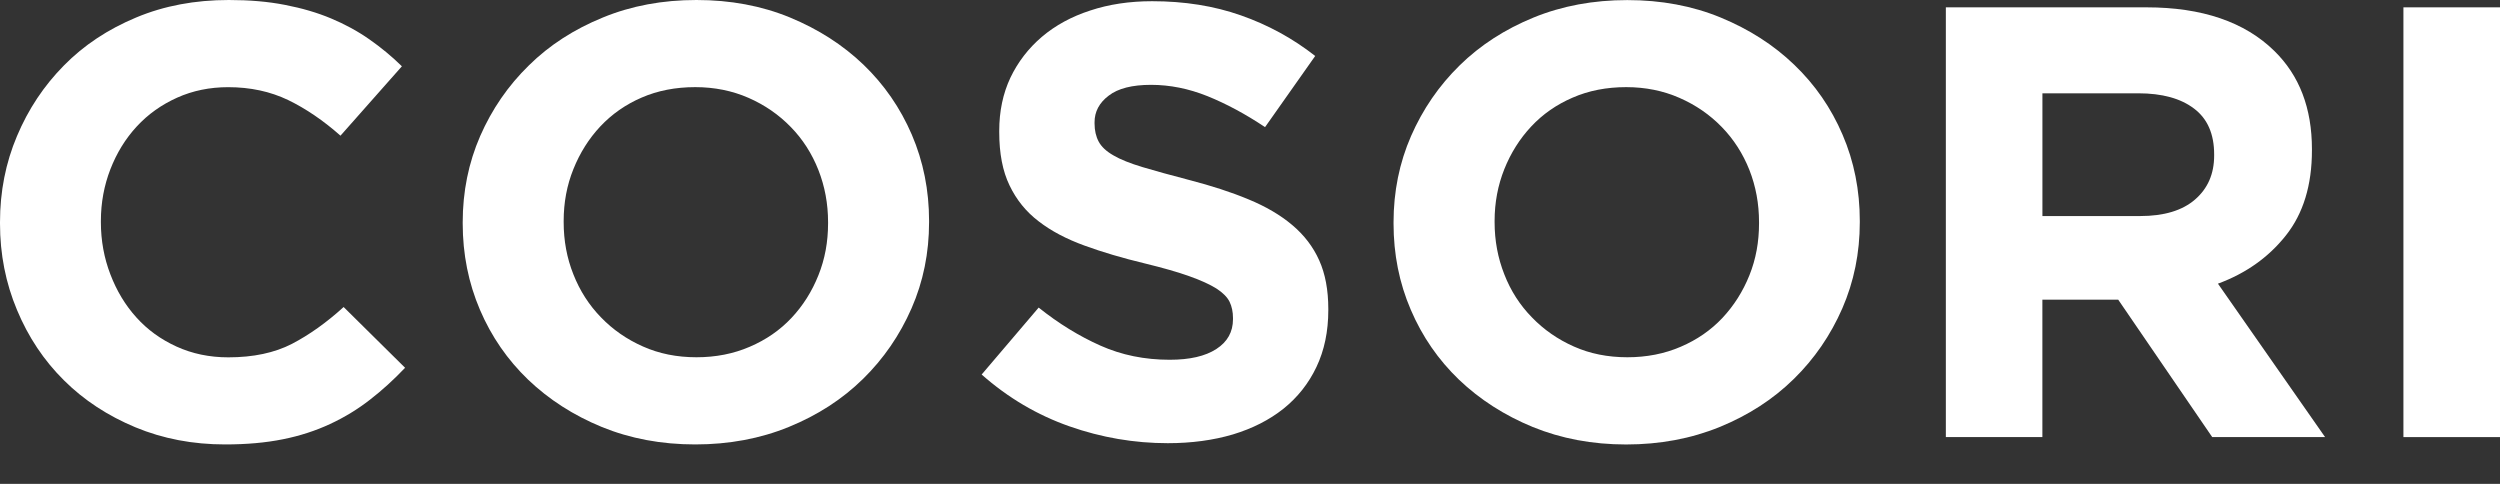
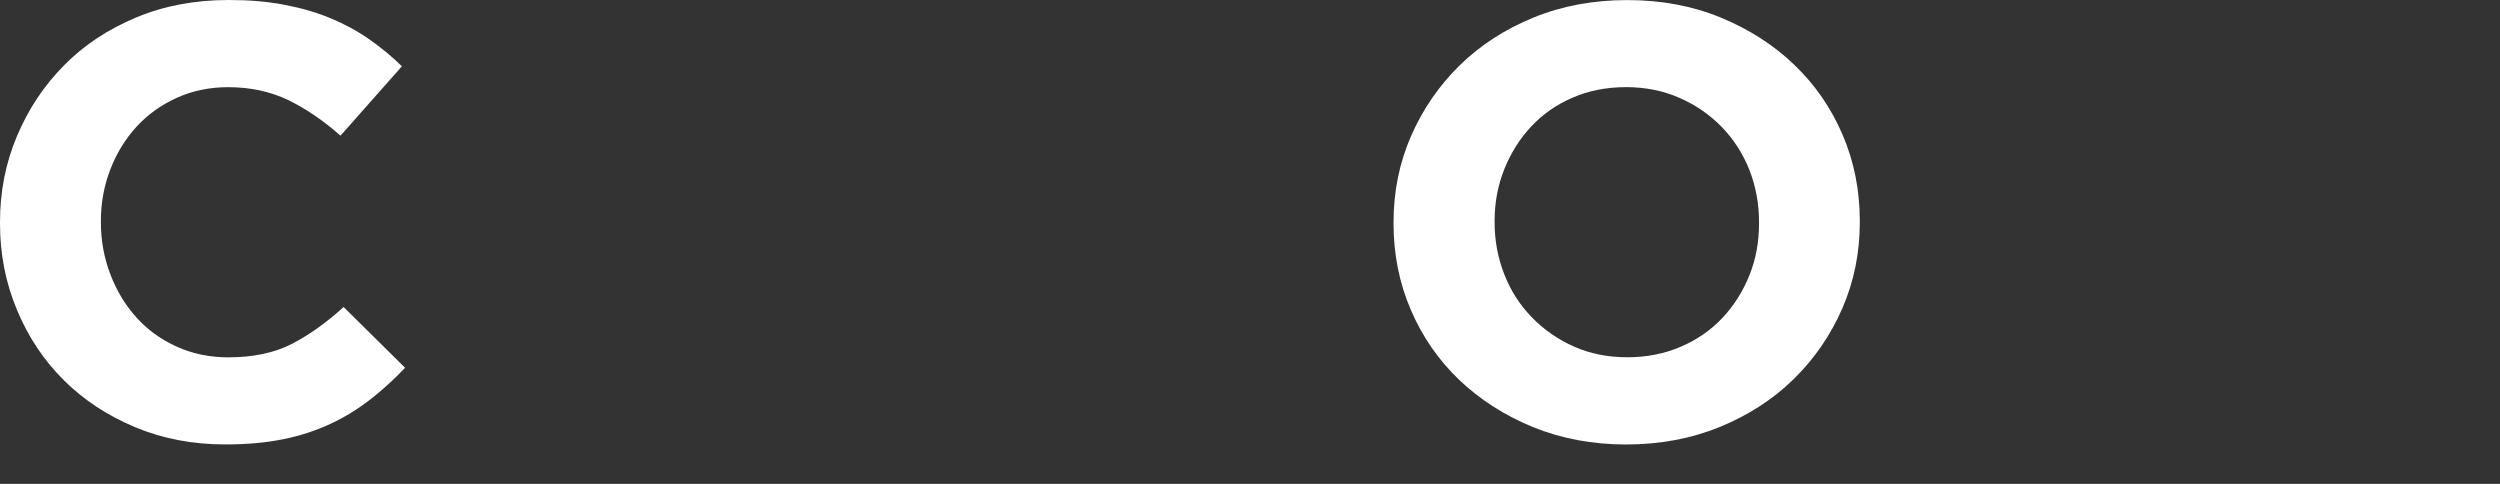
<svg xmlns="http://www.w3.org/2000/svg" width="62" height="12" viewBox="0 0 62 12" fill="none">
  <rect x="0" y="0" width="62" height="12" fill="#333333" stroke="none" />
  <path d="M5.582 11.022C4.783 11.022 4.042 10.881 3.358 10.597C2.675 10.312 2.082 9.926 1.586 9.432C1.088 8.939 0.701 8.357 0.422 7.688C0.141 7.018 0 6.303 0 5.542V5.512C0 4.751 0.141 4.036 0.422 3.373C0.701 2.709 1.09 2.125 1.586 1.623C2.082 1.118 2.68 0.725 3.374 0.435C4.07 0.143 4.836 0 5.676 0C6.185 0 6.648 0.039 7.066 0.121C7.488 0.202 7.869 0.314 8.21 0.457C8.551 0.6 8.868 0.771 9.159 0.975C9.448 1.177 9.719 1.4 9.967 1.644L8.444 3.365C8.019 2.989 7.585 2.694 7.146 2.481C6.703 2.269 6.209 2.162 5.659 2.162C5.203 2.162 4.781 2.248 4.393 2.422C4.006 2.596 3.67 2.834 3.391 3.137C3.11 3.441 2.893 3.797 2.738 4.196C2.582 4.598 2.502 5.026 2.502 5.482V5.512C2.502 5.969 2.582 6.401 2.738 6.806C2.893 7.212 3.107 7.568 3.382 7.872C3.656 8.177 3.989 8.418 4.378 8.595C4.767 8.772 5.194 8.862 5.661 8.862C6.283 8.862 6.808 8.75 7.24 8.528C7.671 8.303 8.098 8 8.522 7.614L10.046 9.121C9.765 9.417 9.476 9.68 9.176 9.912C8.875 10.147 8.546 10.348 8.187 10.515C7.831 10.681 7.438 10.81 7.015 10.894C6.588 10.98 6.112 11.022 5.582 11.022Z" fill="white" />
-   <path d="M17.241 11.022C16.402 11.022 15.631 10.877 14.925 10.589C14.22 10.299 13.612 9.907 13.099 9.417C12.586 8.924 12.186 8.346 11.902 7.681C11.618 7.016 11.475 6.303 11.475 5.542V5.512C11.475 4.751 11.62 4.036 11.909 3.373C12.2 2.709 12.601 2.125 13.115 1.623C13.626 1.118 14.239 0.725 14.949 0.435C15.658 0.143 16.433 0 17.272 0C18.113 0 18.884 0.143 19.59 0.433C20.294 0.724 20.902 1.113 21.416 1.606C21.927 2.098 22.327 2.675 22.613 3.34C22.898 4.004 23.041 4.718 23.041 5.478V5.509C23.041 6.271 22.897 6.983 22.606 7.647C22.315 8.312 21.913 8.897 21.402 9.398C20.889 9.901 20.276 10.297 19.566 10.587C18.857 10.877 18.081 11.022 17.241 11.022ZM17.272 8.86C17.751 8.86 18.19 8.774 18.593 8.6C18.998 8.427 19.342 8.189 19.628 7.885C19.914 7.581 20.136 7.229 20.296 6.828C20.458 6.426 20.536 5.998 20.536 5.541V5.51C20.536 5.053 20.456 4.623 20.296 4.215C20.136 3.81 19.909 3.454 19.613 3.151C19.316 2.845 18.967 2.604 18.564 2.427C18.159 2.25 17.718 2.161 17.243 2.161C16.754 2.161 16.311 2.247 15.913 2.42C15.514 2.592 15.173 2.832 14.888 3.135C14.603 3.439 14.38 3.795 14.22 4.195C14.058 4.596 13.979 5.025 13.979 5.48V5.51C13.979 5.967 14.058 6.399 14.22 6.804C14.38 7.21 14.608 7.566 14.904 7.87C15.198 8.175 15.545 8.416 15.946 8.593C16.344 8.771 16.786 8.86 17.272 8.86Z" fill="white" />
-   <path d="M28.962 10.991C28.134 10.991 27.319 10.853 26.522 10.573C25.723 10.293 24.998 9.865 24.345 9.288L25.759 7.628C26.255 8.025 26.767 8.338 27.29 8.571C27.814 8.805 28.385 8.922 29.009 8.922C29.505 8.922 29.891 8.834 30.166 8.655C30.44 8.478 30.578 8.232 30.578 7.917V7.886C30.578 7.733 30.549 7.599 30.493 7.483C30.435 7.367 30.326 7.259 30.168 7.156C30.006 7.055 29.785 6.953 29.498 6.851C29.214 6.749 28.843 6.643 28.387 6.532C27.839 6.4 27.34 6.253 26.894 6.09C26.448 5.928 26.069 5.729 25.759 5.489C25.447 5.252 25.206 4.953 25.037 4.599C24.865 4.245 24.781 3.803 24.781 3.275V3.245C24.781 2.757 24.874 2.319 25.058 1.927C25.244 1.538 25.504 1.199 25.838 0.914C26.172 0.63 26.574 0.411 27.037 0.261C27.5 0.107 28.013 0.03 28.573 0.03C29.372 0.03 30.106 0.146 30.774 0.381C31.442 0.615 32.057 0.949 32.617 1.388L31.373 3.153C30.888 2.828 30.409 2.572 29.944 2.384C29.477 2.197 29.012 2.104 28.546 2.104C28.079 2.104 27.729 2.192 27.497 2.371C27.262 2.548 27.145 2.769 27.145 3.032V3.062C27.145 3.236 27.18 3.386 27.247 3.511C27.314 3.638 27.435 3.752 27.612 3.853C27.786 3.956 28.029 4.052 28.334 4.144C28.64 4.235 29.026 4.343 29.493 4.464C30.042 4.606 30.531 4.764 30.96 4.943C31.391 5.12 31.754 5.333 32.049 5.582C32.345 5.832 32.567 6.122 32.717 6.458C32.867 6.792 32.942 7.193 32.942 7.662V7.692C32.942 8.218 32.844 8.689 32.648 9.101C32.453 9.512 32.179 9.856 31.83 10.136C31.479 10.415 31.062 10.627 30.576 10.774C30.092 10.917 29.553 10.991 28.962 10.991Z" fill="white" />
  <path d="M40.328 11.023C39.489 11.023 38.718 10.877 38.011 10.589C37.307 10.299 36.699 9.908 36.184 9.417C35.671 8.924 35.271 8.346 34.987 7.681C34.701 7.017 34.56 6.303 34.56 5.543V5.512C34.56 4.752 34.705 4.036 34.994 3.374C35.285 2.709 35.686 2.125 36.198 1.623C36.711 1.119 37.322 0.726 38.032 0.435C38.742 0.145 39.517 0.002 40.357 0.002C41.197 0.002 41.969 0.145 42.673 0.435C43.378 0.726 43.987 1.115 44.499 1.608C45.012 2.1 45.412 2.677 45.696 3.342C45.982 4.006 46.123 4.72 46.123 5.48V5.511C46.123 6.273 45.978 6.985 45.689 7.649C45.398 8.314 44.997 8.899 44.485 9.4C43.972 9.903 43.359 10.299 42.649 10.589C41.943 10.877 41.168 11.023 40.328 11.023ZM40.359 8.86C40.836 8.86 41.277 8.774 41.681 8.6C42.086 8.427 42.429 8.189 42.716 7.885C43.001 7.58 43.224 7.229 43.385 6.828C43.547 6.426 43.624 5.998 43.624 5.541V5.511C43.624 5.053 43.545 4.623 43.385 4.215C43.224 3.81 42.997 3.455 42.701 3.151C42.405 2.846 42.055 2.604 41.65 2.427C41.247 2.25 40.806 2.161 40.329 2.161C39.844 2.161 39.4 2.247 39.002 2.421C38.602 2.593 38.259 2.832 37.975 3.136C37.691 3.439 37.467 3.795 37.307 4.195C37.147 4.596 37.066 5.025 37.066 5.48V5.511C37.066 5.968 37.147 6.399 37.307 6.804C37.465 7.211 37.694 7.567 37.991 7.87C38.285 8.175 38.633 8.417 39.033 8.594C39.429 8.771 39.871 8.86 40.359 8.86Z" fill="white" />
-   <path d="M48.257 0.182H53.232C54.612 0.182 55.668 0.543 56.403 1.263C57.026 1.872 57.336 2.683 57.336 3.699V3.729C57.336 4.593 57.121 5.296 56.69 5.839C56.26 6.382 55.697 6.78 55.005 7.035L57.662 10.84H54.863L52.531 7.431H50.651V10.84H48.257V0.182ZM53.077 5.358C53.666 5.358 54.121 5.222 54.436 4.949C54.753 4.675 54.911 4.313 54.911 3.857V3.829C54.911 3.324 54.746 2.945 54.414 2.694C54.083 2.441 53.62 2.314 53.029 2.314H50.652V5.358H53.077Z" fill="white" />
-   <path d="M62 0.182H59.605V10.84H62V0.182Z" fill="white" />
</svg>